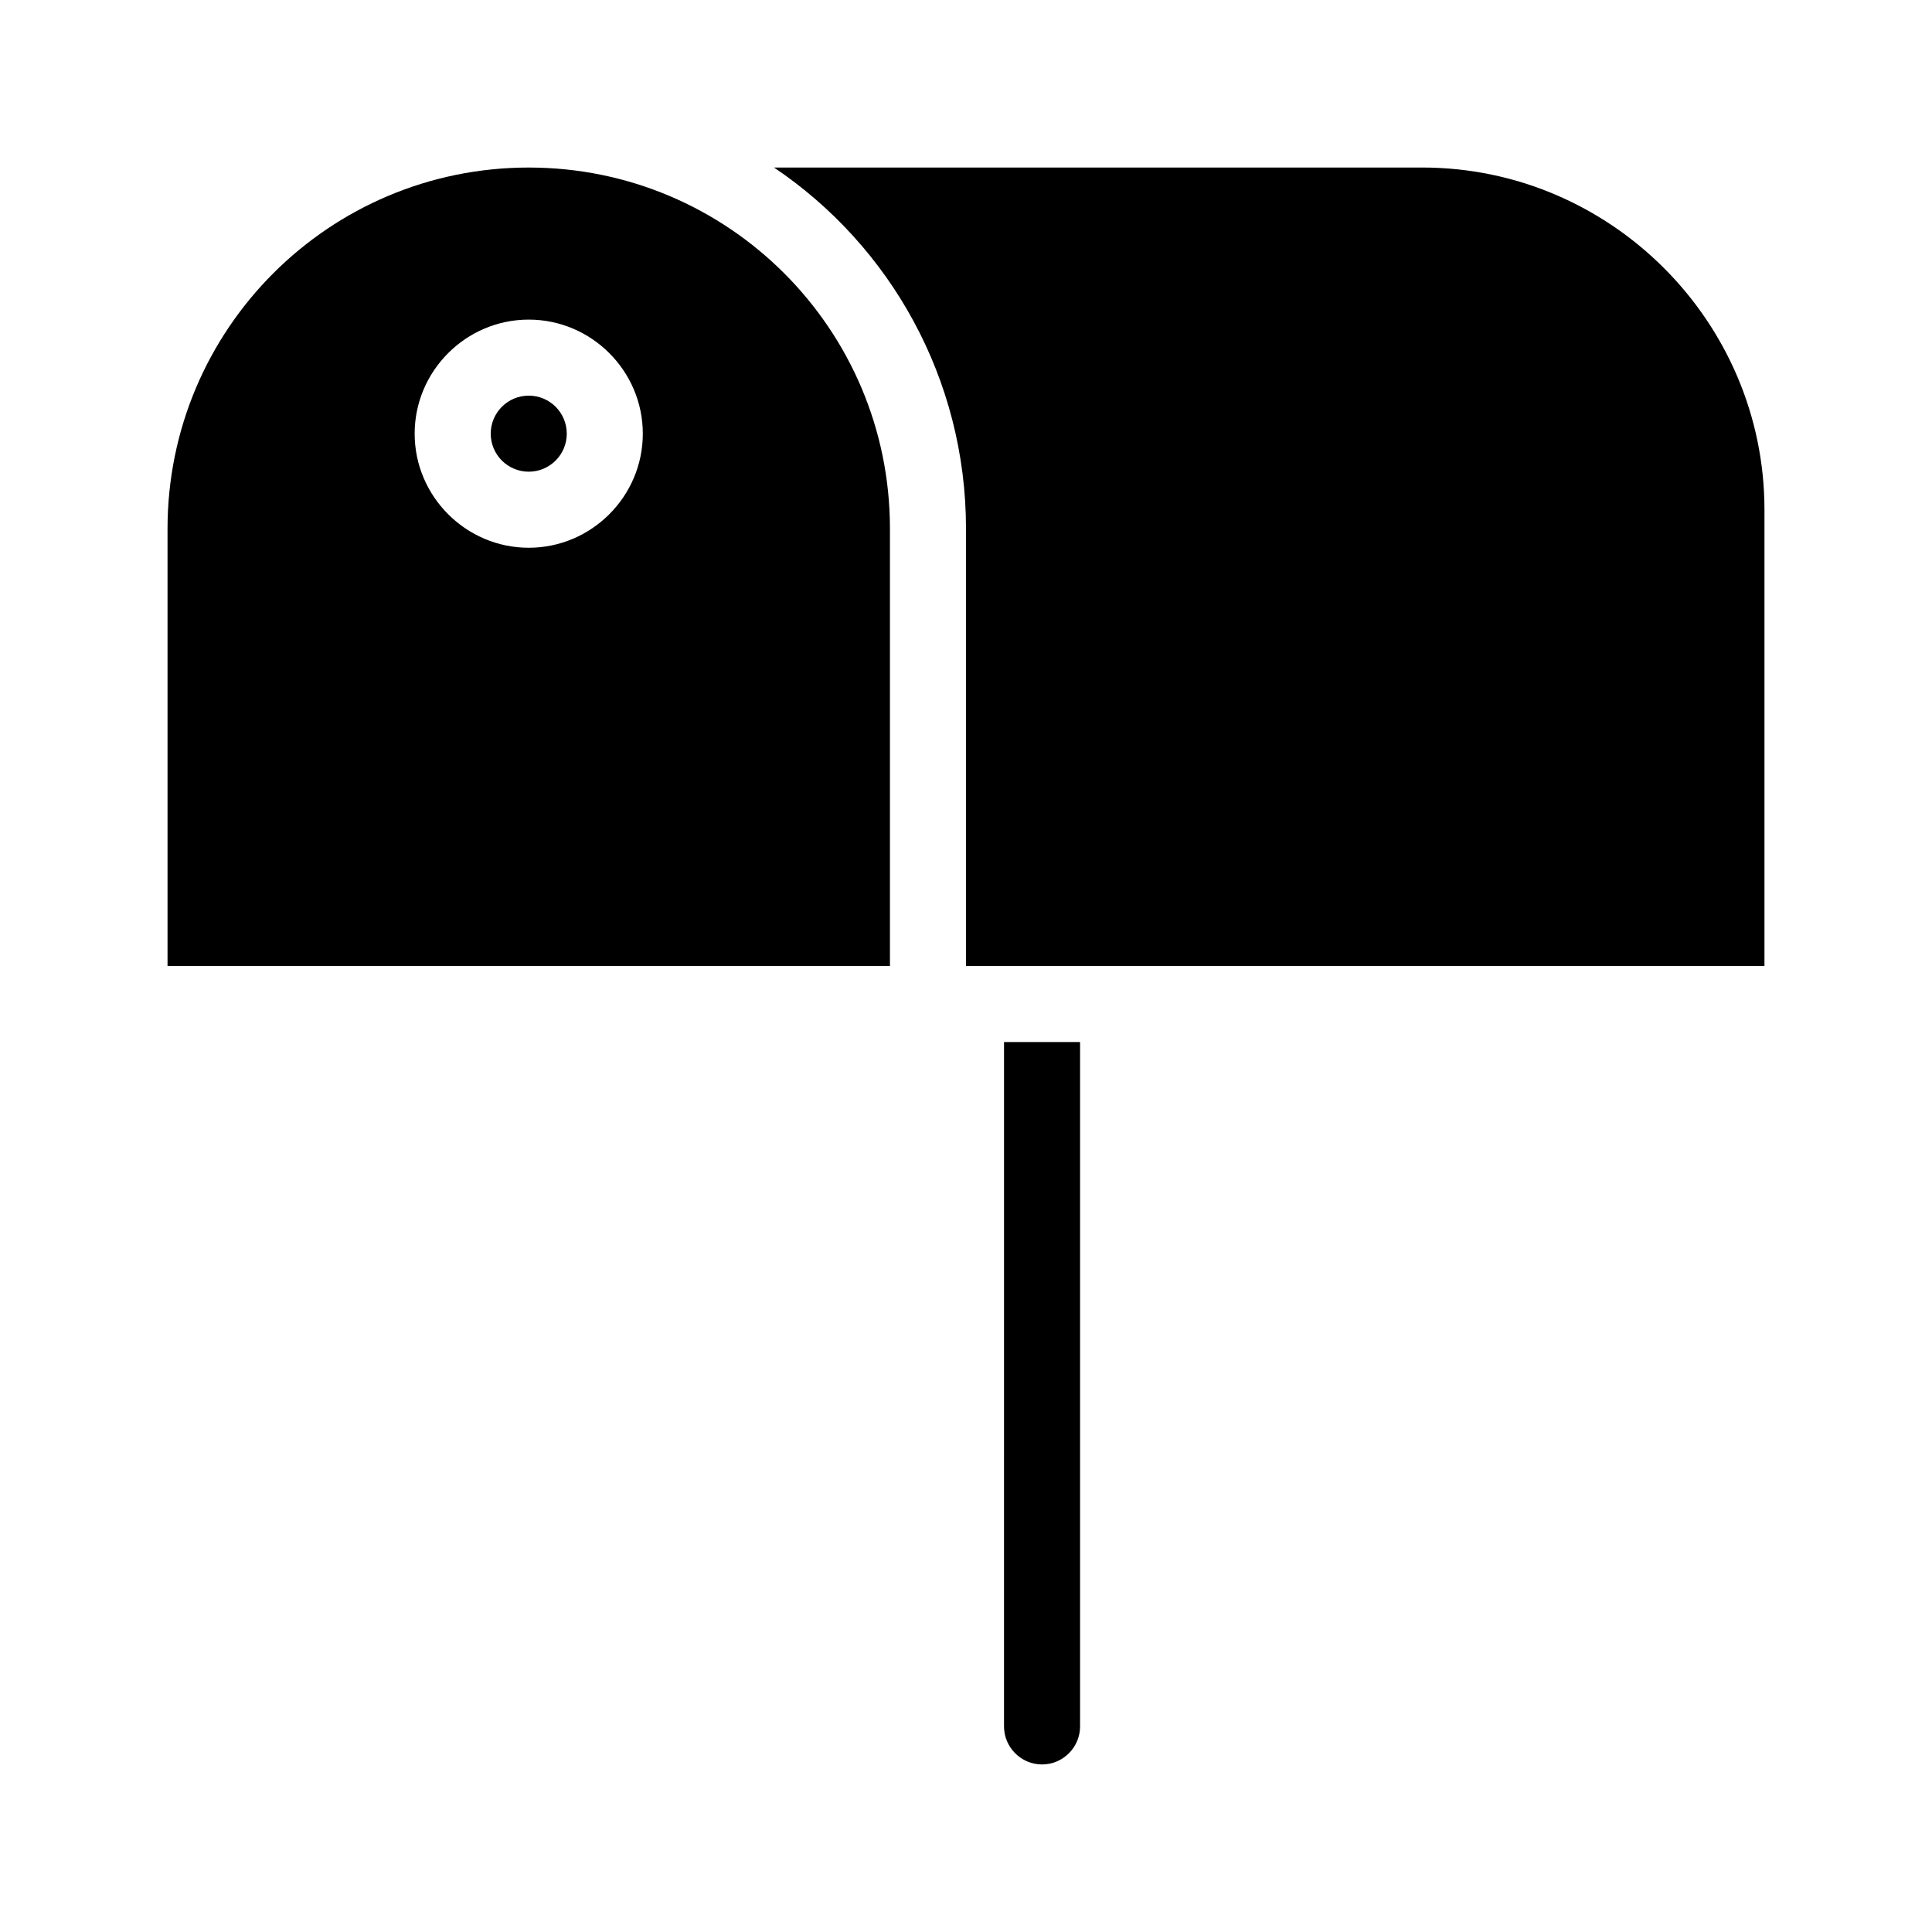
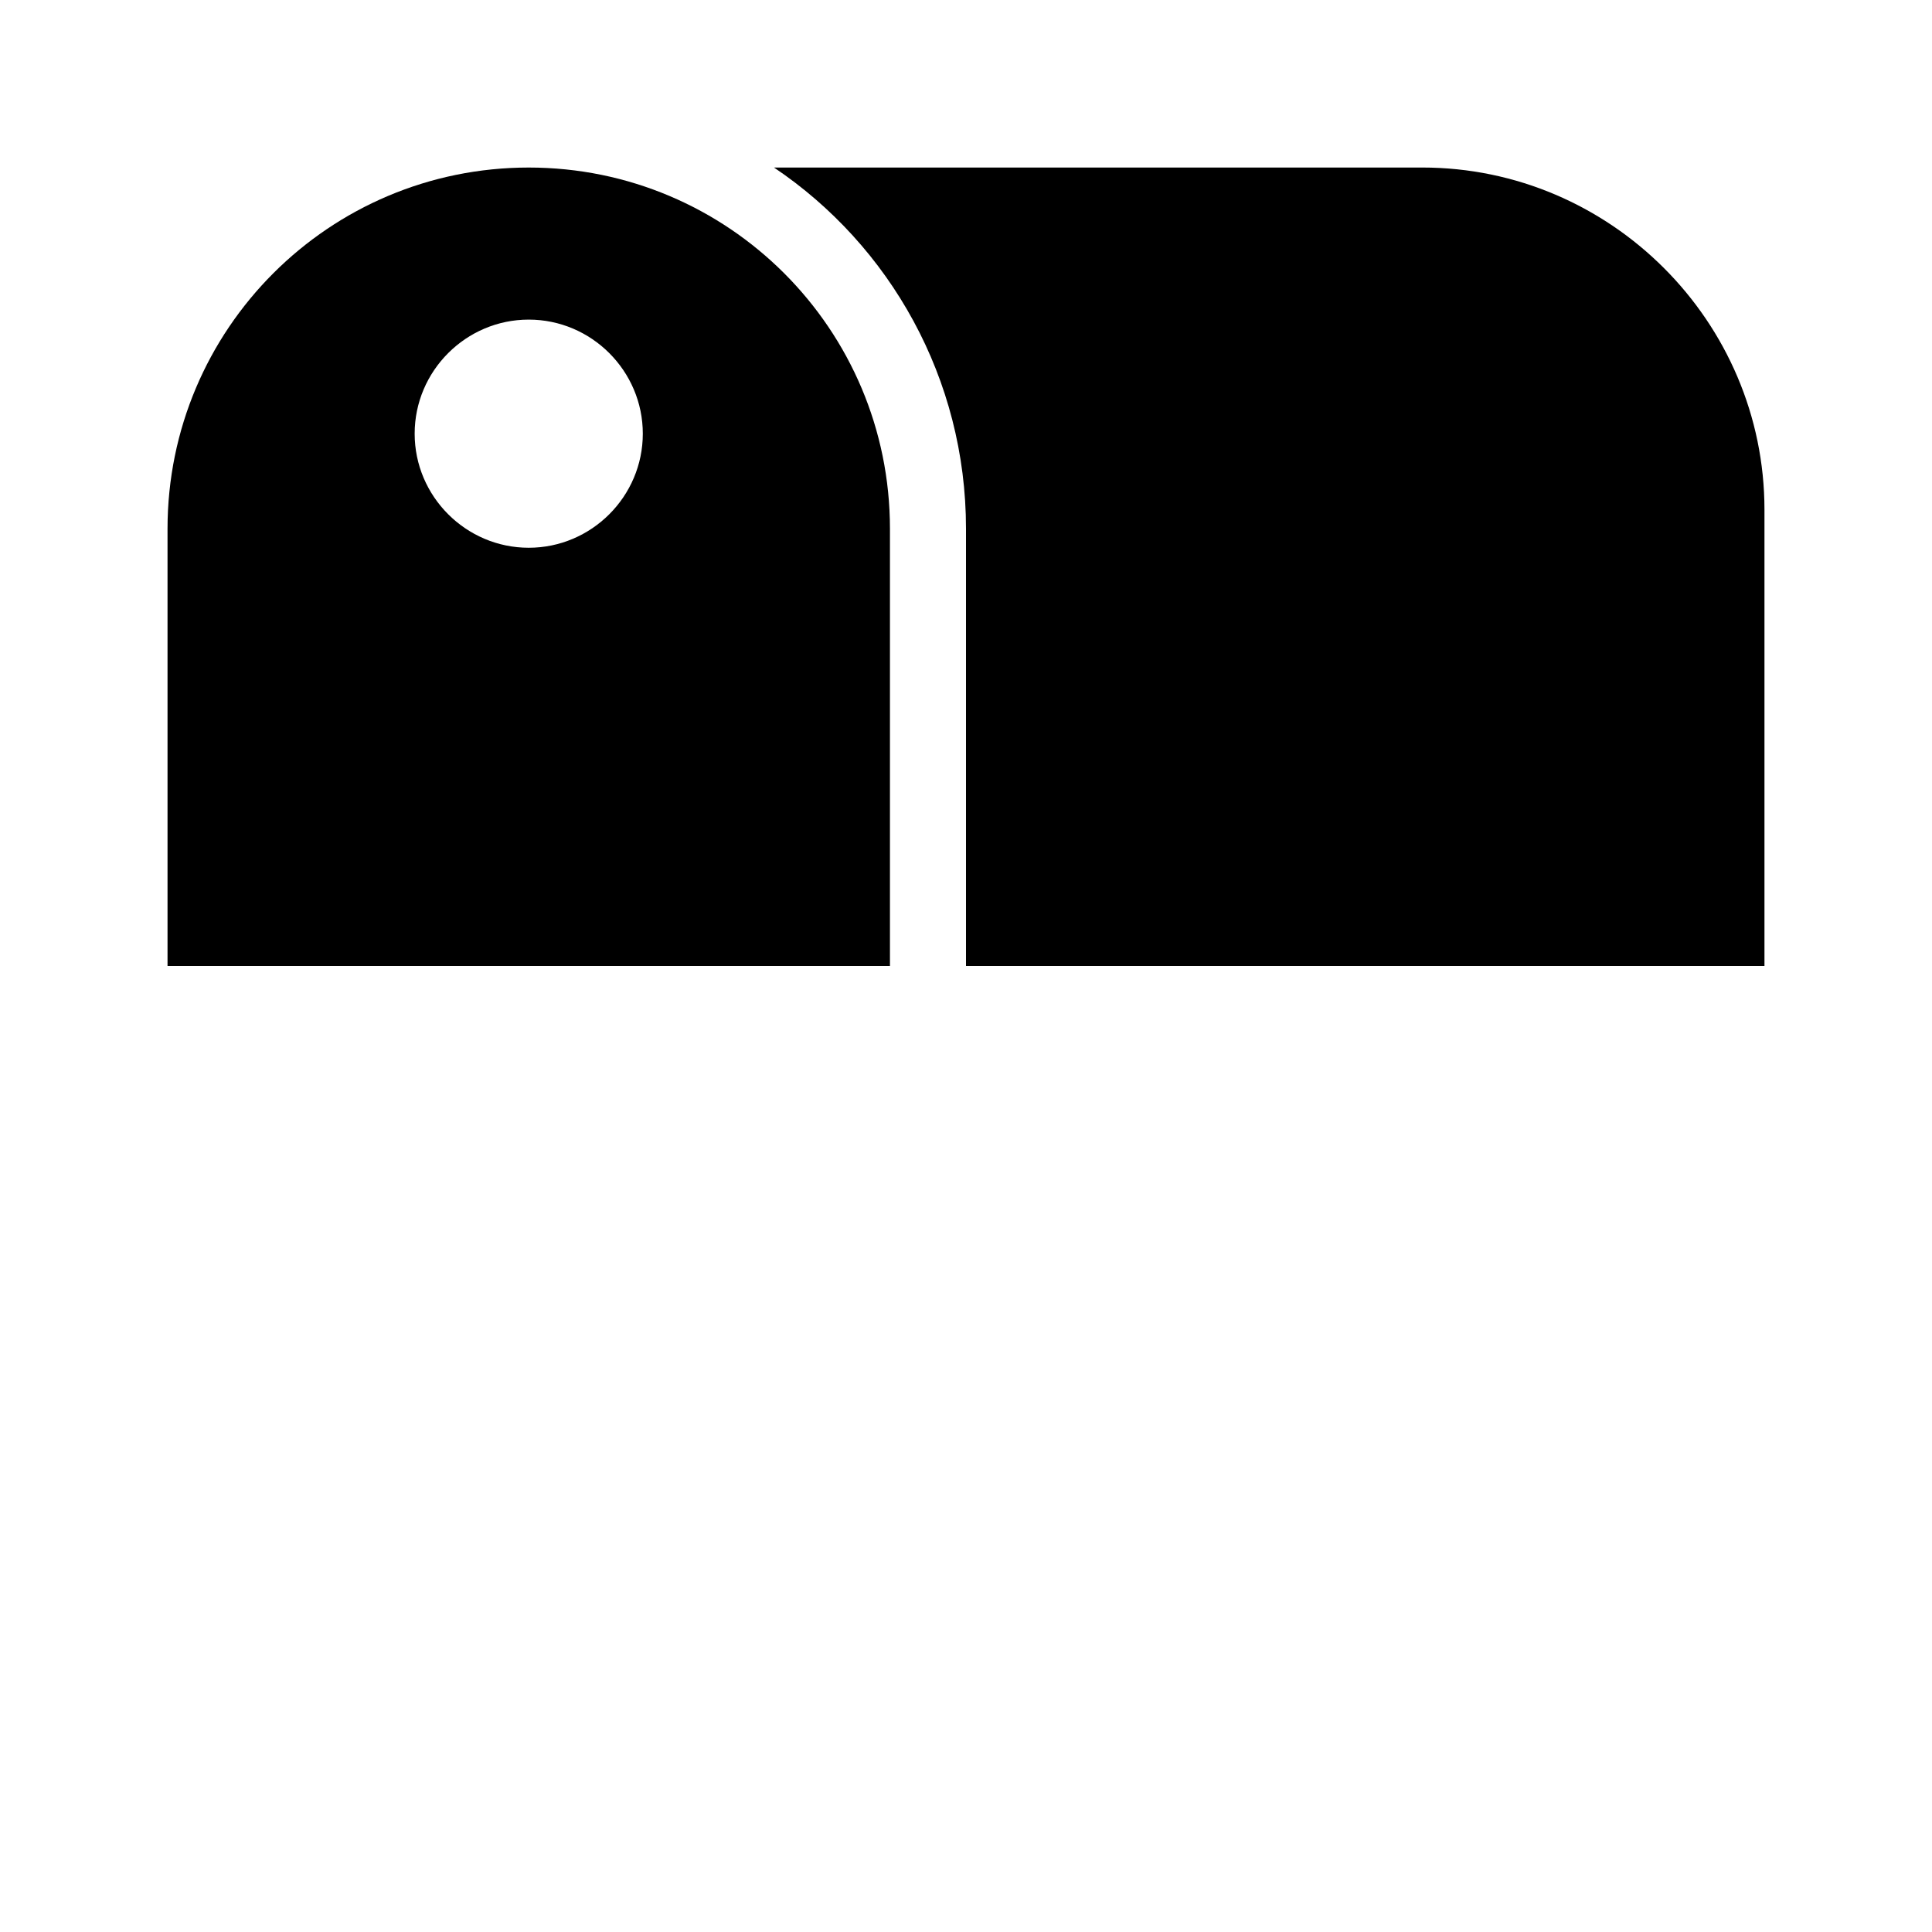
<svg xmlns="http://www.w3.org/2000/svg" fill="#000000" width="800px" height="800px" version="1.1" viewBox="144 144 512 512">
  <g>
-     <path d="m430.23 420.15v181.37c0 5.543-4.535 10.078-10.078 10.078-5.543 0-10.078-4.535-10.078-10.078l0.004-181.37z" />
    <path d="m611.6 279.09v120.91h-211.6v-115.88c0-39.801-20.152-75.066-50.883-95.723h171.8c49.875 0 90.684 40.809 90.684 90.688z" />
    <path d="m284.12 188.4c-52.898 0-95.723 42.824-95.723 95.723v115.88h191.45v-115.88c0-52.898-42.824-95.723-95.727-95.723zm0 100.76c-16.625 0-30.23-13.602-30.23-30.23 0-16.625 13.602-30.23 30.23-30.23 16.625 0 30.23 13.602 30.23 30.23 0 16.629-13.605 30.23-30.23 30.23z" />
-     <path d="m294.2 258.93c0 5.562-4.512 10.074-10.078 10.074-5.562 0-10.074-4.512-10.074-10.074 0-5.566 4.512-10.078 10.074-10.078 5.566 0 10.078 4.512 10.078 10.078" />
  </g>
</svg>